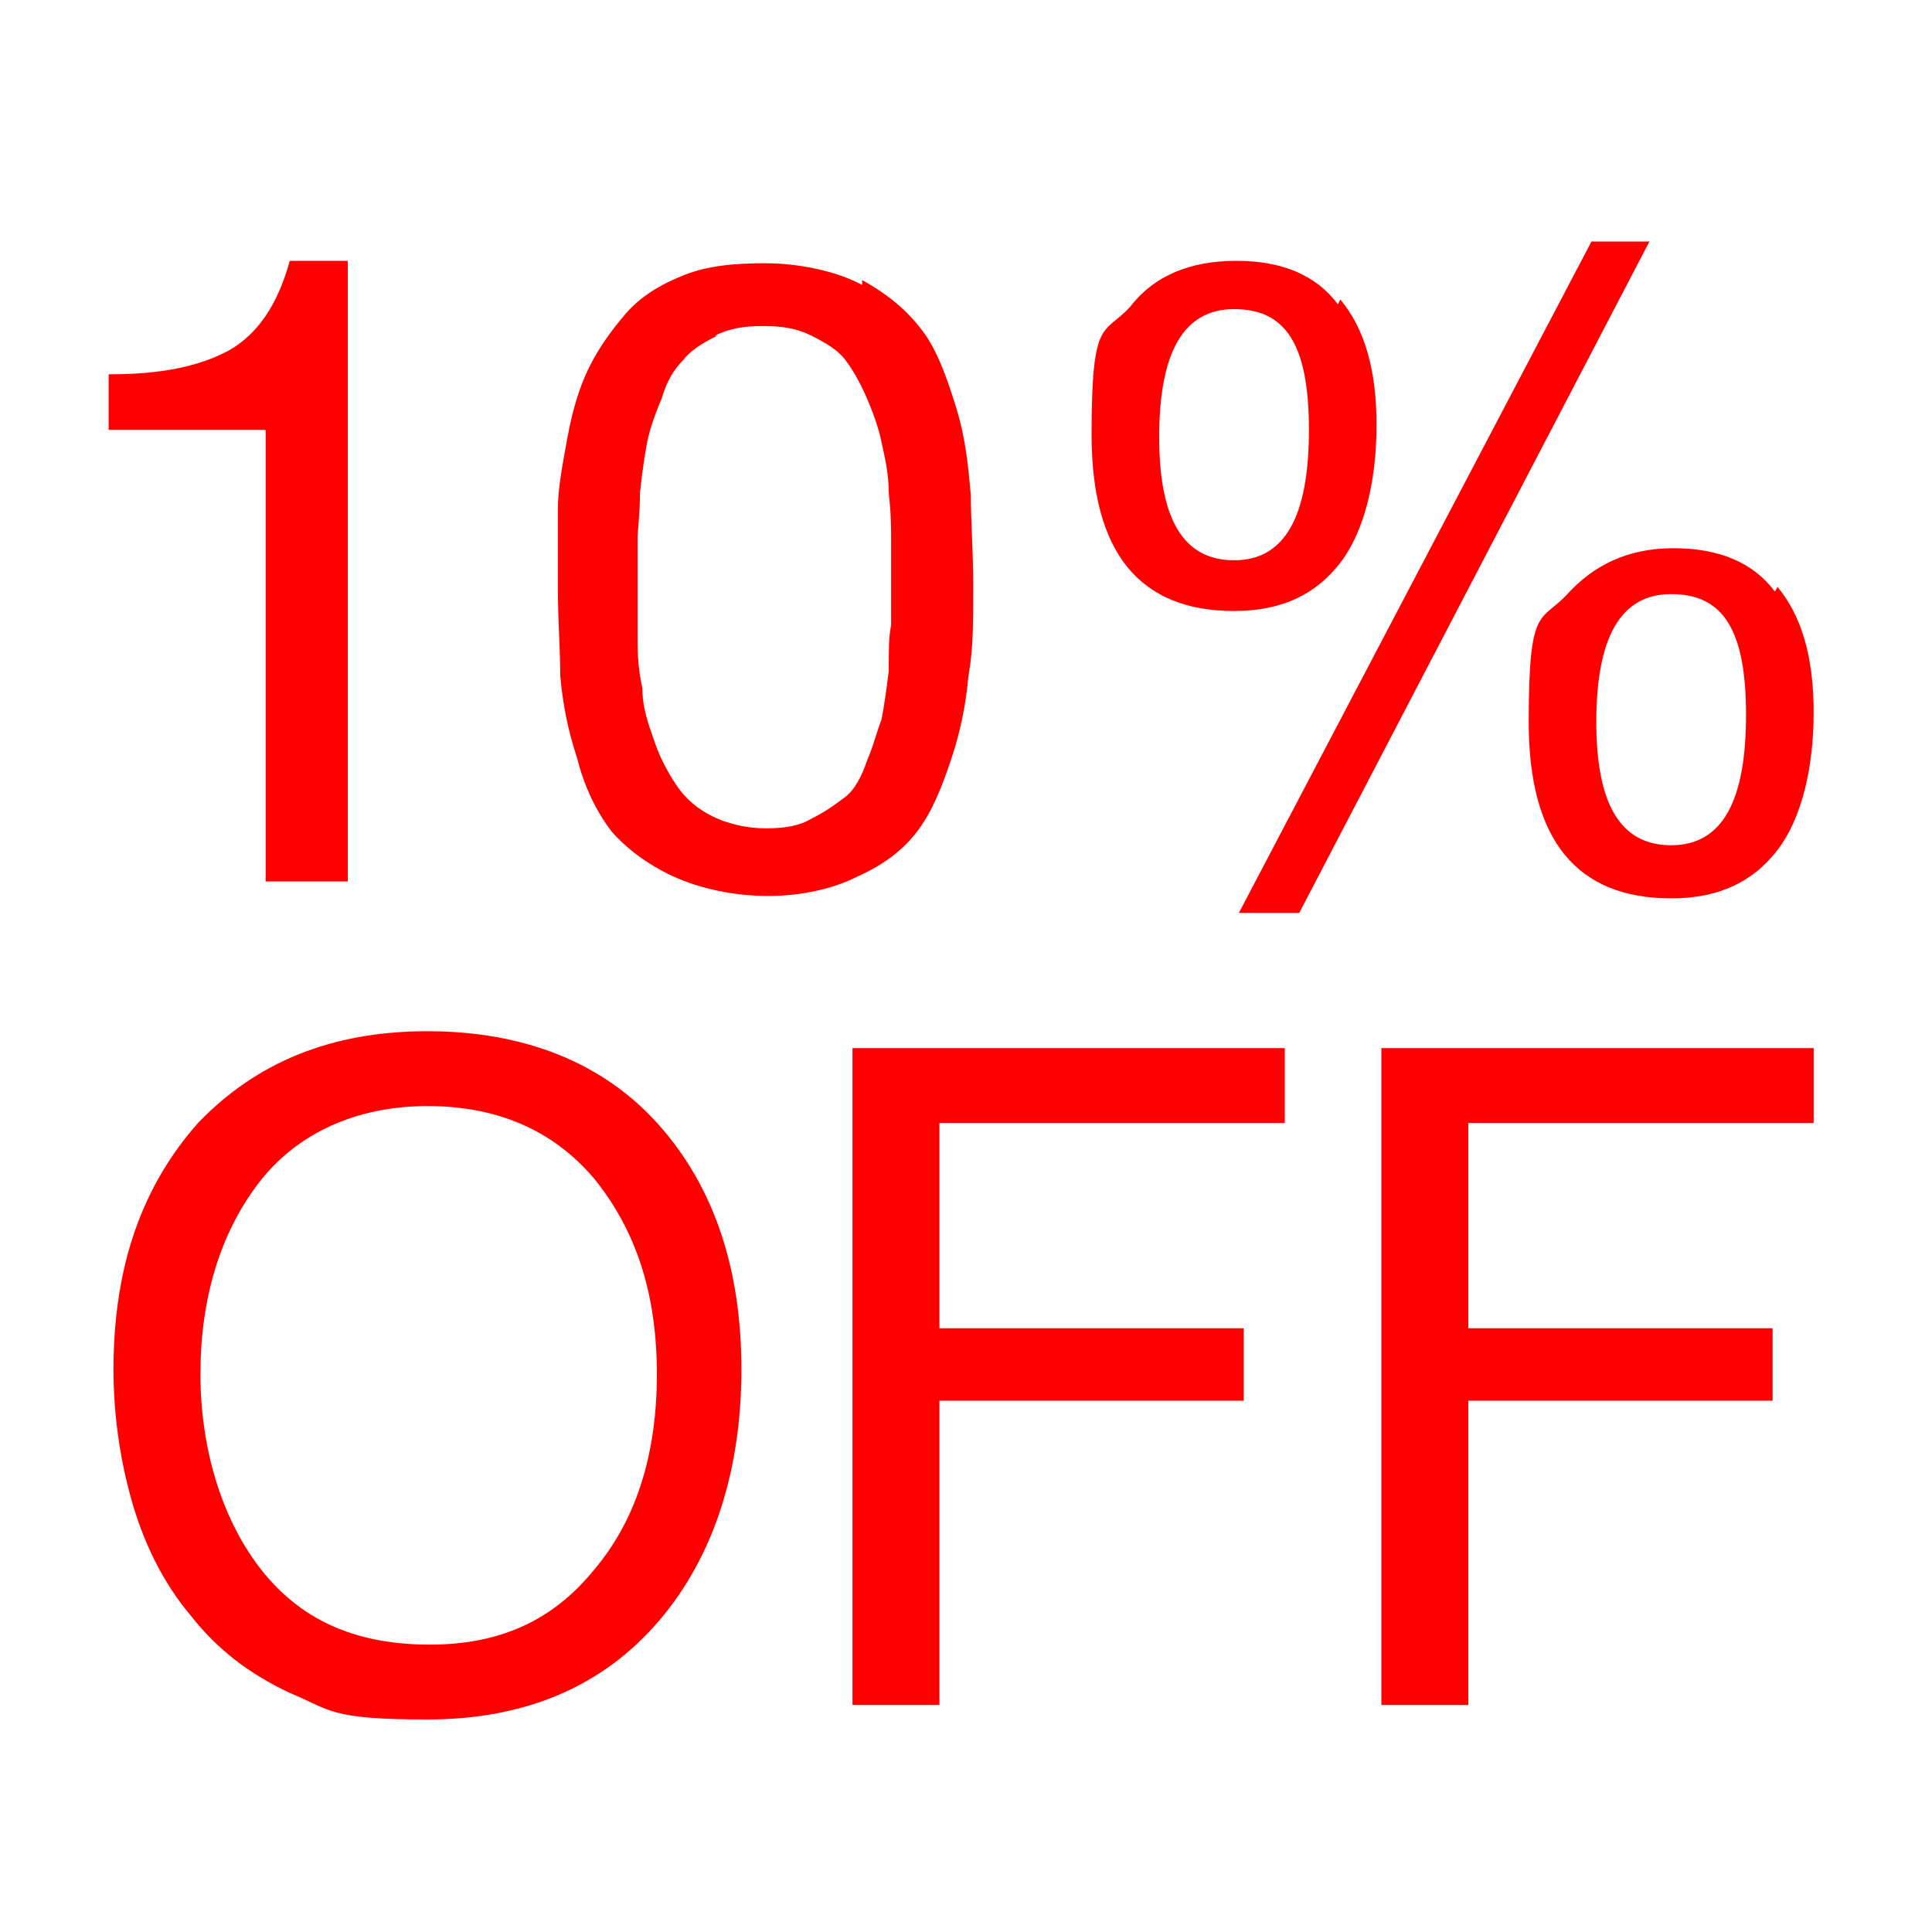
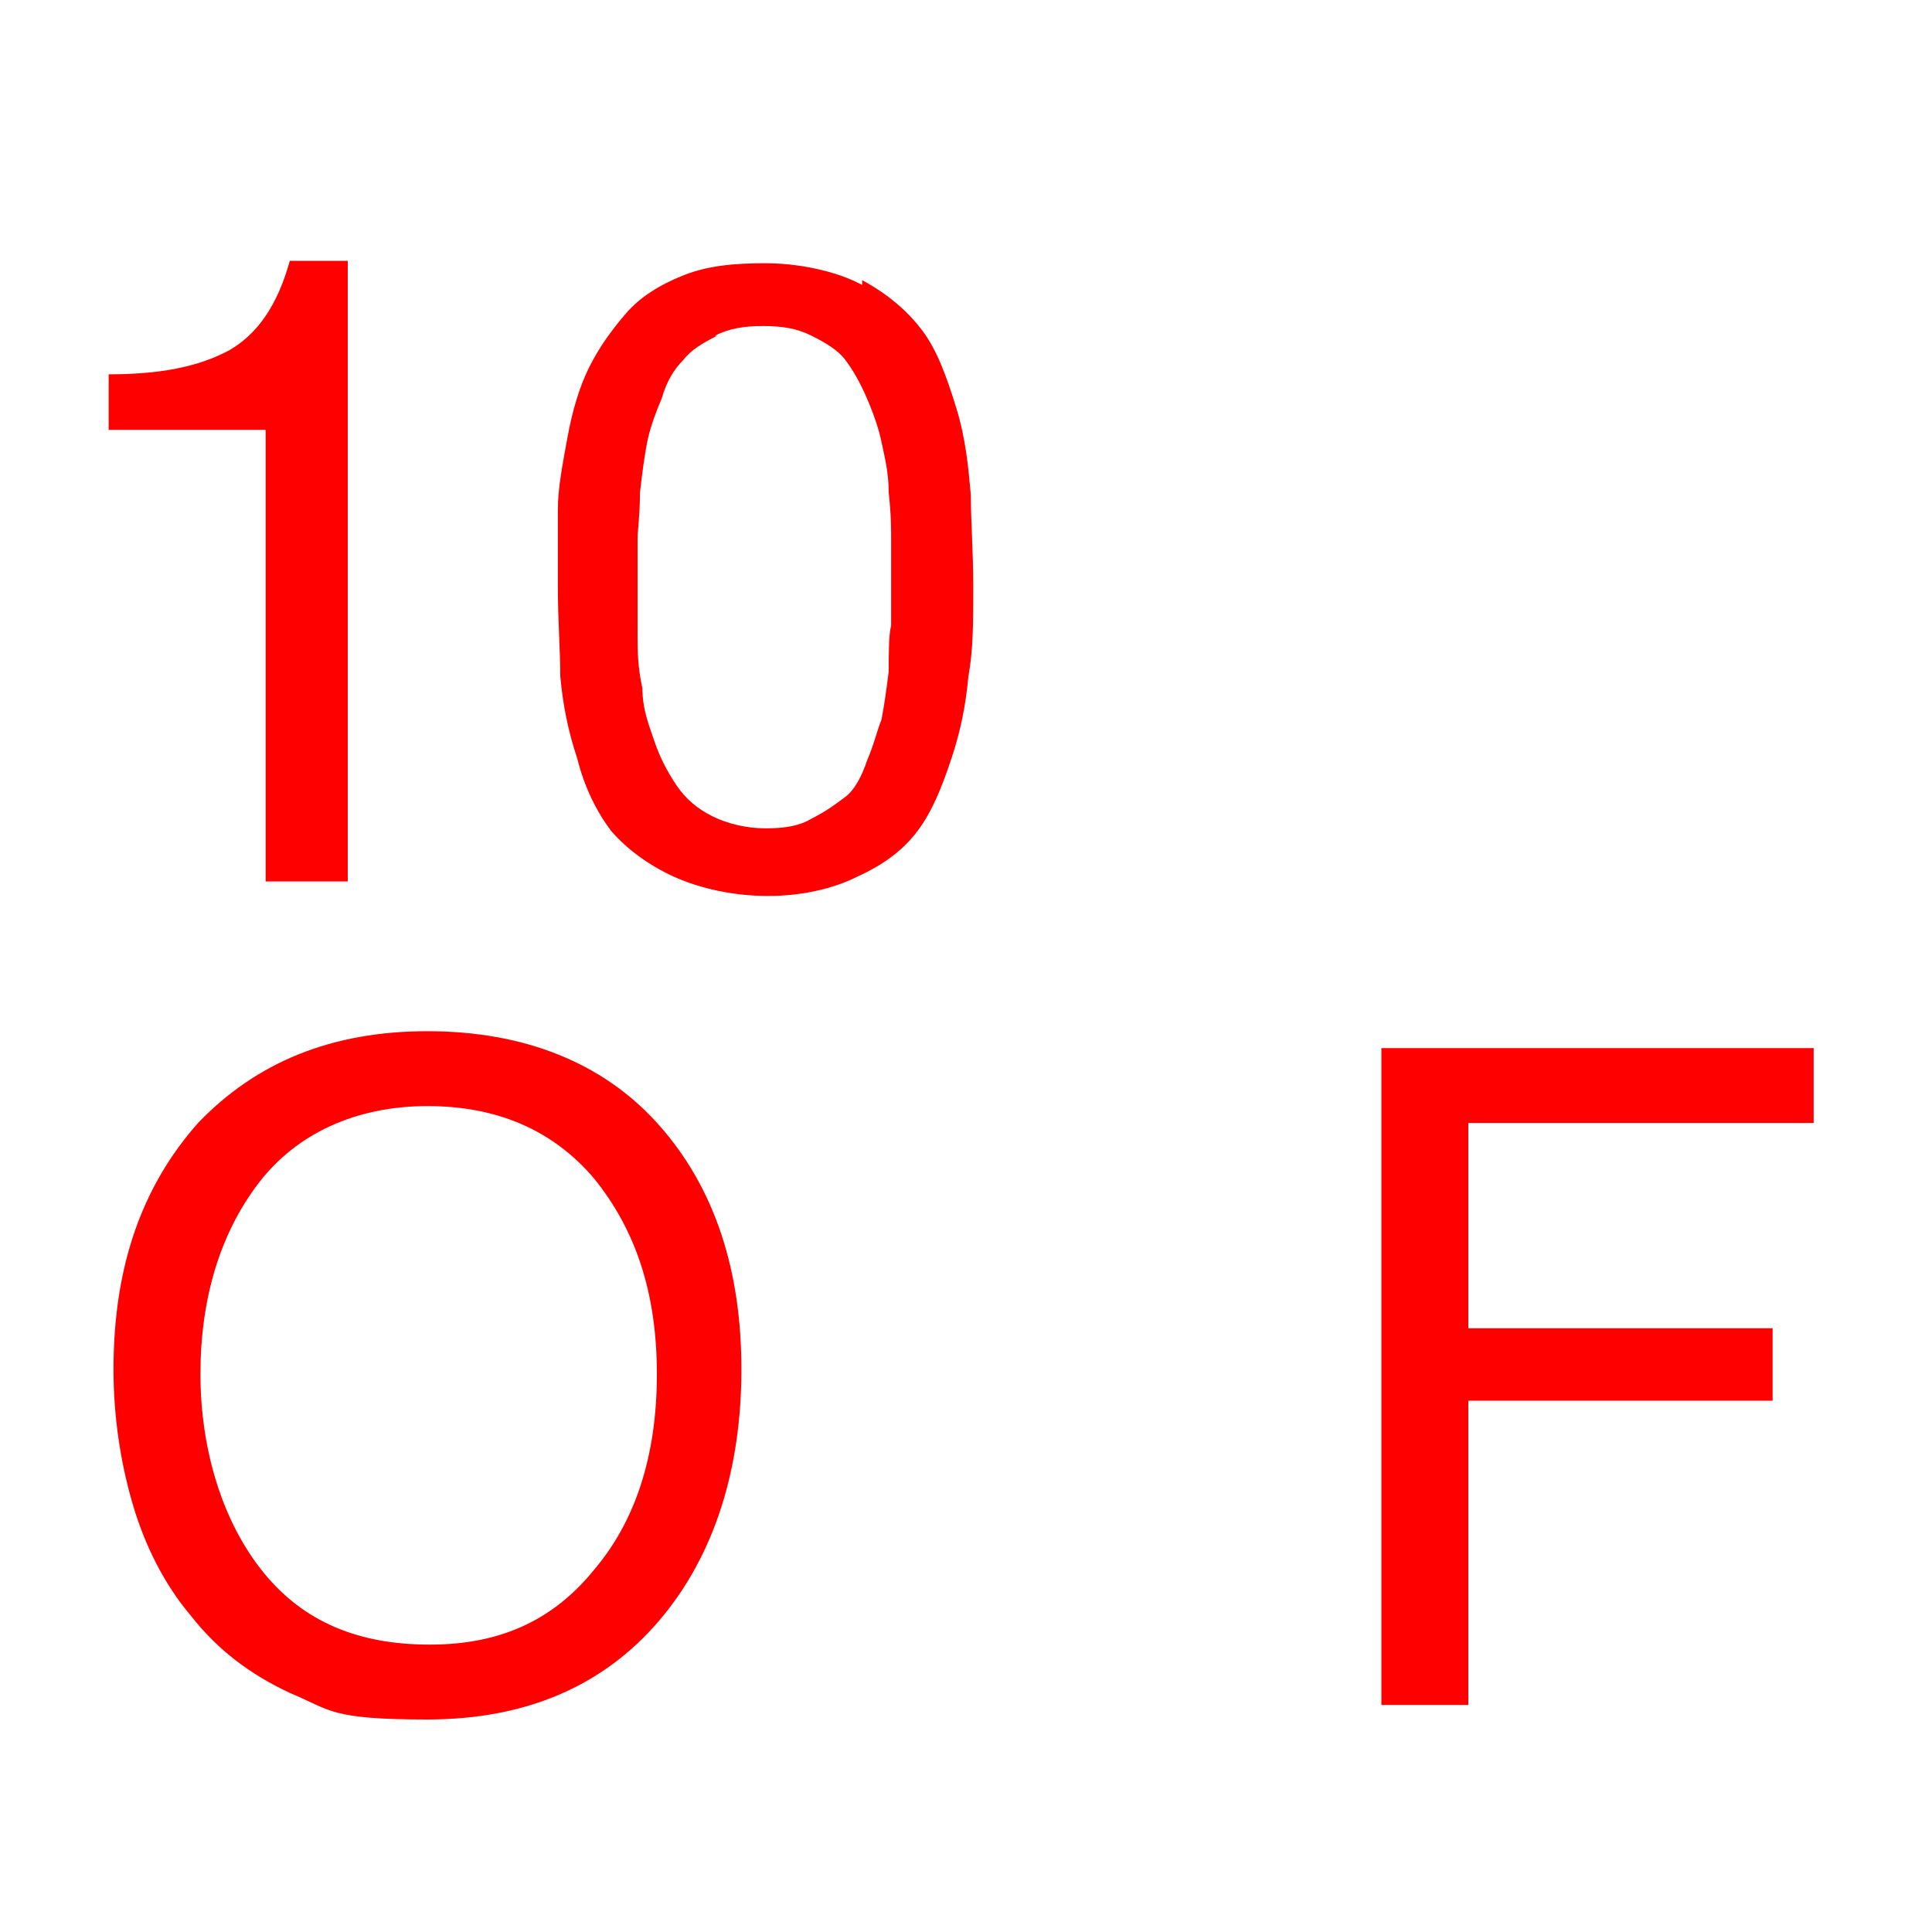
<svg xmlns="http://www.w3.org/2000/svg" id="Capa_1" version="1.1" viewBox="0 0 80 80">
  <defs>
    <style>
      .st0 {
        fill: red;
      }
    </style>
  </defs>
  <g>
    <path class="st0" d="M14.4,36.5h-3.4v-18.7h-6.5v-2.3c2.1,0,3.7-.3,5-1,1.2-.7,2-1.9,2.5-3.7h2.4v25.8Z" />
    <path class="st0" d="M35.7,11.6c1.1.6,1.9,1.3,2.5,2.1s1,1.9,1.4,3.2.5,2.5.6,3.6c0,1.1.1,2.3.1,3.8s0,2.6-.2,3.7c-.1,1.1-.3,2.2-.7,3.4-.4,1.2-.8,2.2-1.4,3-.6.8-1.4,1.4-2.5,1.9-1,.5-2.3.8-3.7.8s-2.8-.3-3.9-.8-2-1.2-2.6-1.9c-.6-.8-1.1-1.8-1.4-3-.4-1.2-.6-2.3-.7-3.4,0-1.1-.1-2.3-.1-3.7s0-2.3,0-3.2.2-1.9.4-3c.2-1.1.5-2.1.9-2.9.4-.8.9-1.5,1.5-2.2s1.4-1.2,2.4-1.6c1-.4,2.1-.5,3.4-.5s2.9.3,4,.9ZM29.7,13.9c-.6.3-1.1.6-1.4,1-.4.4-.7.9-.9,1.6-.3.7-.5,1.3-.6,1.8-.1.5-.2,1.2-.3,2.1,0,.9-.1,1.6-.1,1.9v1.9c0,.8,0,1.6,0,2.1,0,.6,0,1.3.2,2.2,0,.9.3,1.6.5,2.2.2.6.5,1.2.9,1.8.4.6.9,1,1.5,1.3s1.4.5,2.2.5,1.4-.1,1.9-.4c.6-.3,1-.6,1.4-.9s.7-.9.9-1.5c.3-.7.4-1.2.6-1.7.1-.5.2-1.2.3-2,0-.8,0-1.5.1-1.9,0-.4,0-1,0-1.8v-1.8c0-.4,0-1-.1-1.9,0-.9-.2-1.6-.3-2.1-.1-.5-.3-1.1-.6-1.8-.3-.7-.6-1.2-.9-1.6s-.8-.7-1.4-1-1.2-.4-2-.4-1.4.1-2,.4Z" />
-     <path class="st0" d="M55.5,12.4c1,1.2,1.5,2.9,1.5,5.2s-.5,4.4-1.5,5.7-2.4,2-4.4,2c-3.9,0-5.9-2.4-5.9-7.3s.5-4.1,1.6-5.3c1-1.3,2.5-1.9,4.4-1.9s3.3.6,4.2,1.8ZM48,18.1c0,3.4,1,5.1,3.1,5.1s3.1-1.8,3.1-5.4-1-5-3.1-5-3.1,1.8-3.1,5.3ZM53.8,37.8h-2.5l14.6-27.8h2.4l-14.5,27.8ZM73.6,24.3c1,1.2,1.5,2.9,1.5,5.2s-.5,4.4-1.5,5.7-2.4,2-4.4,2c-3.9,0-5.9-2.4-5.9-7.3s.5-4.1,1.6-5.3,2.5-1.9,4.4-1.9,3.3.6,4.2,1.8ZM66.1,29.9c0,3.4,1,5.1,3.1,5.1s3.1-1.8,3.1-5.4-1-5-3.1-5-3.1,1.8-3.1,5.3Z" />
  </g>
  <g>
    <path class="st0" d="M27.3,46.6c2.3,2.6,3.4,6,3.4,10.1s-1.1,7.7-3.4,10.4-5.5,4.1-9.6,4.1-4-.4-5.7-1.1c-1.7-.8-3-1.8-4.1-3.2-1.1-1.3-1.9-2.9-2.4-4.6s-.8-3.6-.8-5.6c0-4.3,1.2-7.6,3.5-10.2,2.4-2.5,5.5-3.8,9.5-3.8s7.3,1.3,9.6,3.9ZM10.7,49c-1.6,2.1-2.4,4.8-2.4,7.9s.9,6.1,2.6,8.2,4,3,6.9,3,5.1-1,6.8-3.1c1.7-2,2.6-4.7,2.6-8.1s-.9-6-2.6-8.1c-1.7-2-4-3-6.9-3s-5.4,1.1-7,3.2Z" />
-     <path class="st0" d="M53.2,46.5h-14.3v8.5h12.6v3h-12.6v12.6h-3.6v-27.2h17.9v3.1Z" />
    <path class="st0" d="M75.1,46.5h-14.3v8.5h12.6v3h-12.6v12.6h-3.6v-27.2h17.9v3.1Z" />
  </g>
</svg>